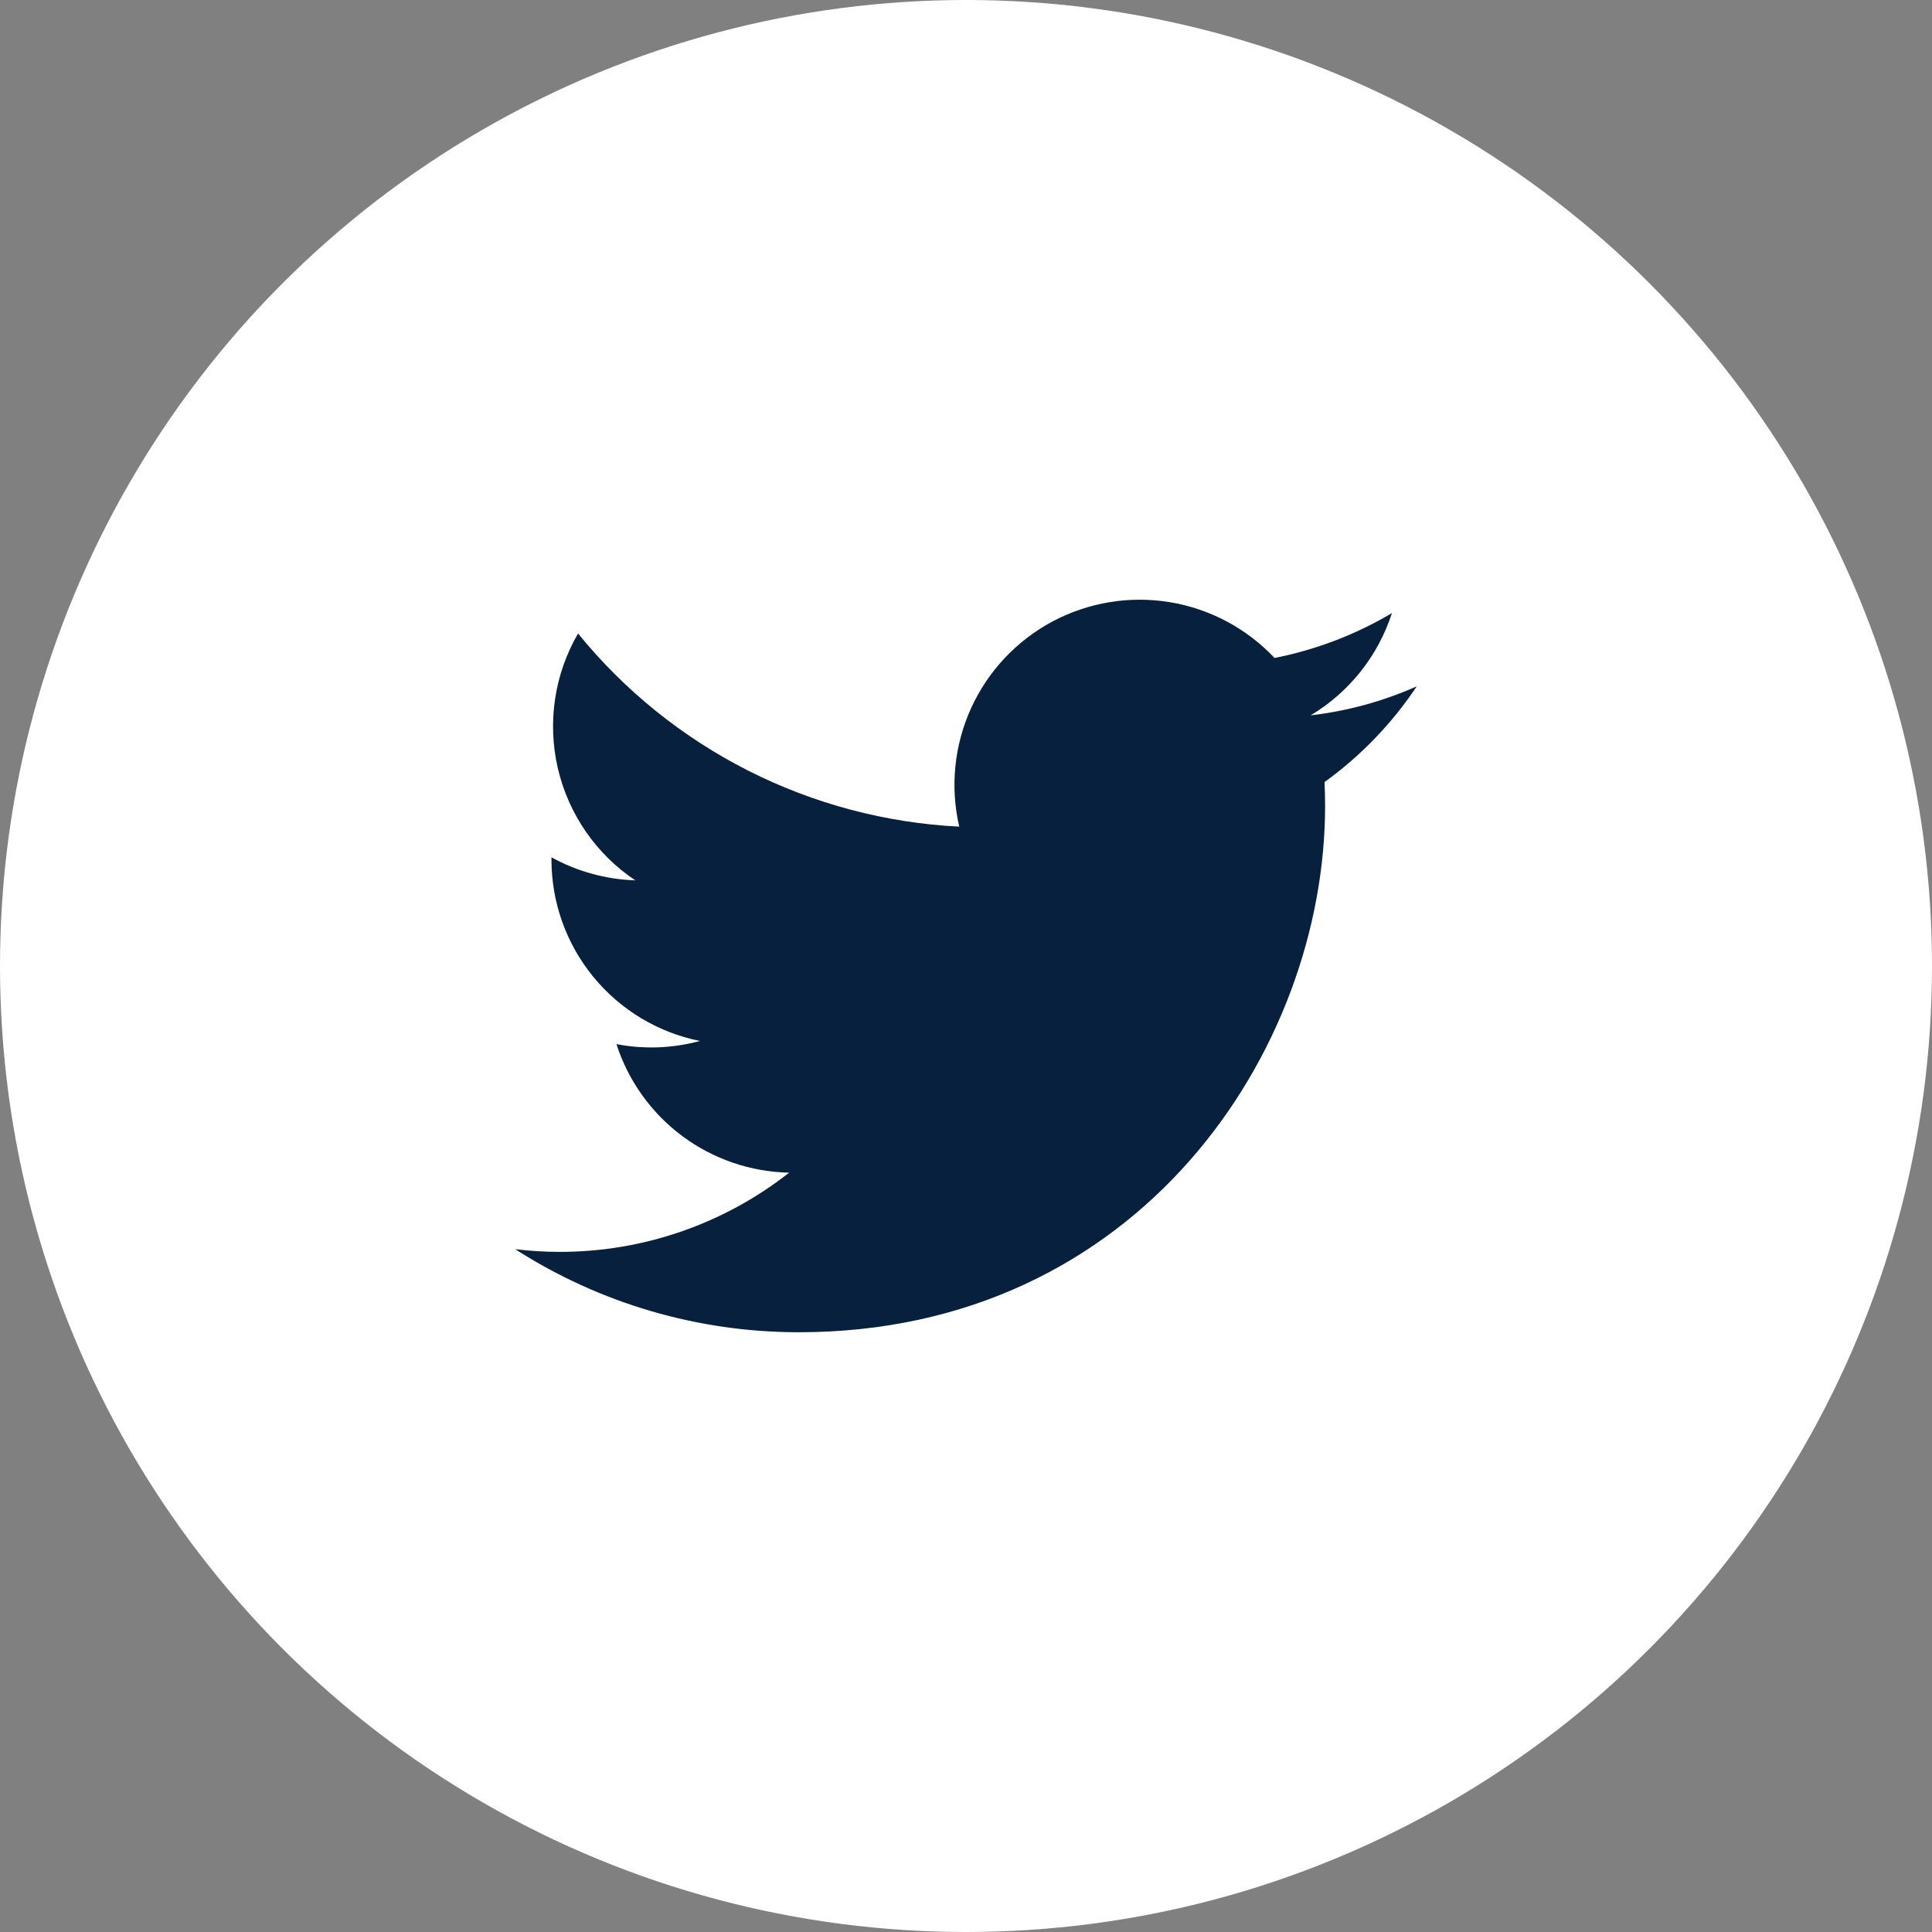
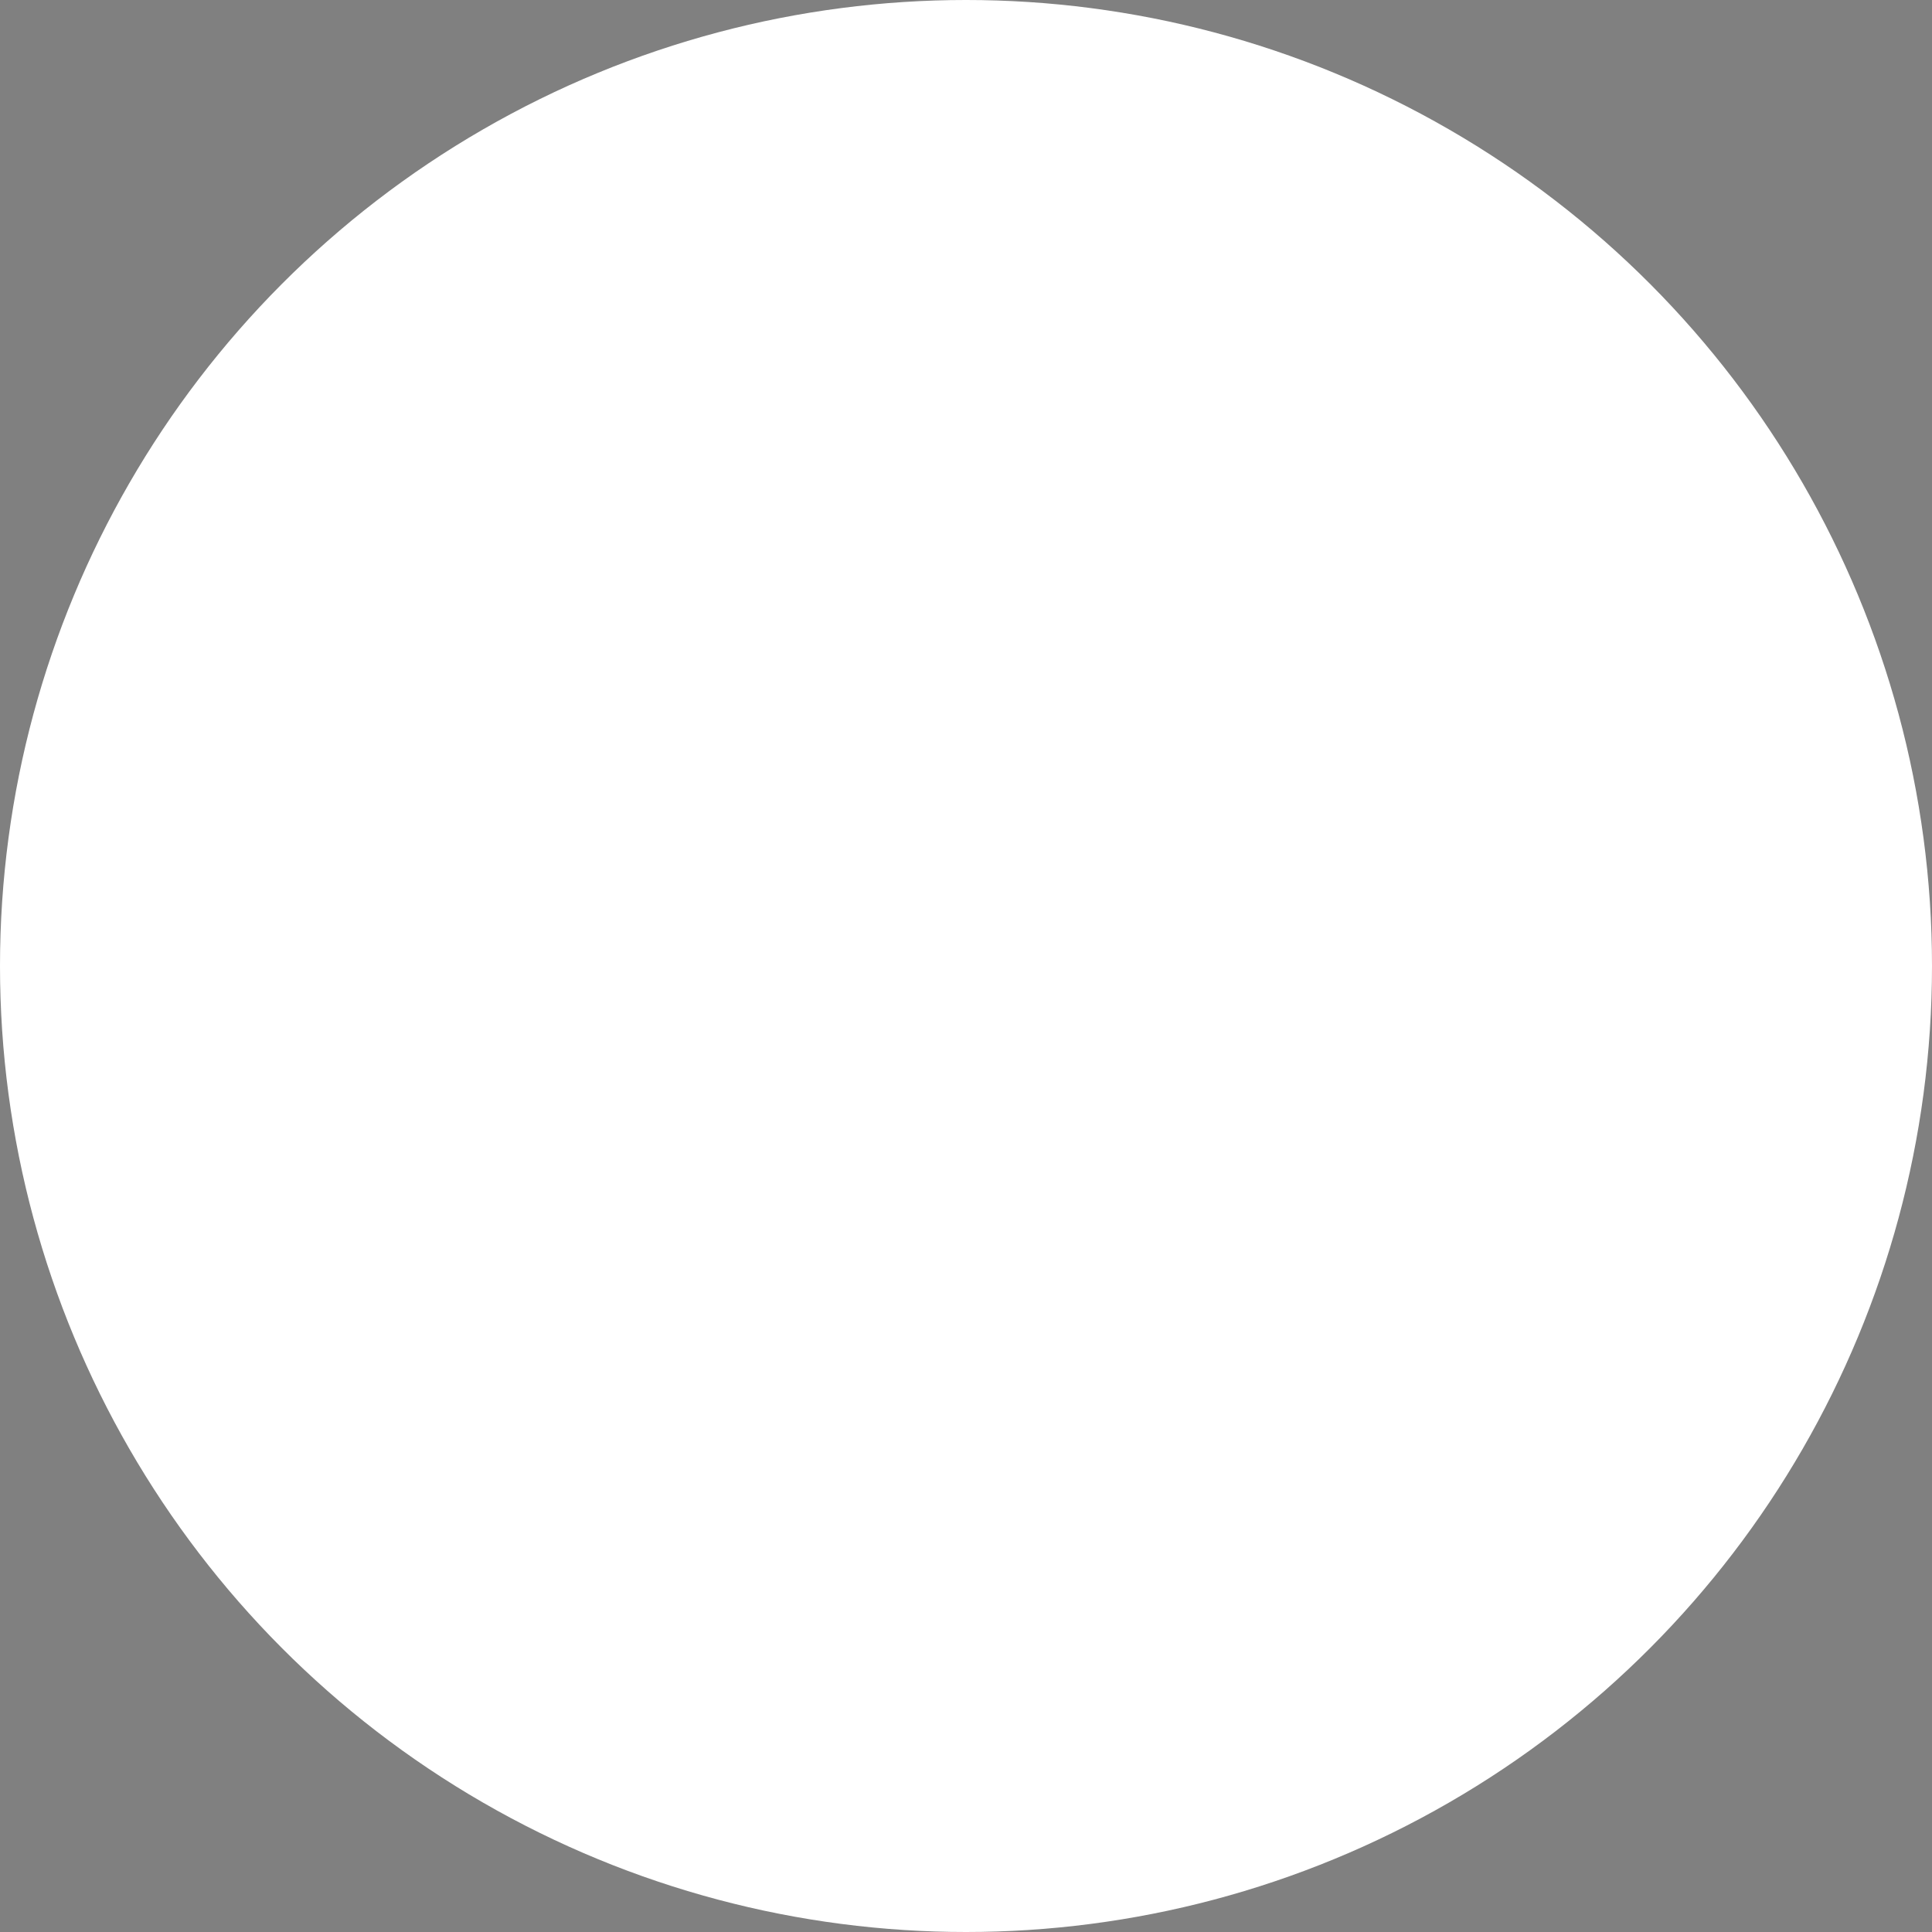
<svg xmlns="http://www.w3.org/2000/svg" width="30" height="30" viewBox="0 0 30 30" fill="none">
  <rect x="0" y="0" width="30" height="30" fill="#808080" stroke="none" />
  <circle cx="15" cy="15" r="15" fill="white" />
  <g clip-path="url(#clip0_518_771)">
    <path d="M12.404 20.687C17.686 20.687 20.576 16.311 20.576 12.516C20.576 12.393 20.573 12.267 20.567 12.144C21.13 11.738 21.615 11.234 22 10.657C21.477 10.89 20.921 11.042 20.351 11.108C20.951 10.749 21.399 10.185 21.614 9.52C21.051 9.854 20.434 10.09 19.791 10.217C19.358 9.757 18.785 9.452 18.162 9.35C17.538 9.248 16.898 9.354 16.34 9.652C15.783 9.95 15.339 10.424 15.078 10.999C14.817 11.575 14.752 12.22 14.895 12.836C13.753 12.779 12.636 12.482 11.617 11.966C10.597 11.449 9.697 10.724 8.976 9.837C8.609 10.469 8.497 11.217 8.662 11.929C8.827 12.641 9.257 13.264 9.865 13.67C9.409 13.655 8.962 13.533 8.563 13.312V13.347C8.563 14.011 8.792 14.654 9.212 15.167C9.632 15.681 10.217 16.033 10.868 16.164C10.445 16.279 10.002 16.296 9.572 16.213C9.756 16.783 10.113 17.282 10.593 17.64C11.074 17.998 11.655 18.197 12.254 18.209C11.237 19.008 9.98 19.442 8.686 19.439C8.457 19.439 8.228 19.425 8 19.397C9.314 20.241 10.843 20.688 12.404 20.687Z" fill="#06203D" />
  </g>
  <defs>
    <clipPath id="clip0_518_771">
-       <rect width="14" height="14" fill="white" transform="translate(8 8)" />
-     </clipPath>
+       </clipPath>
  </defs>
</svg>